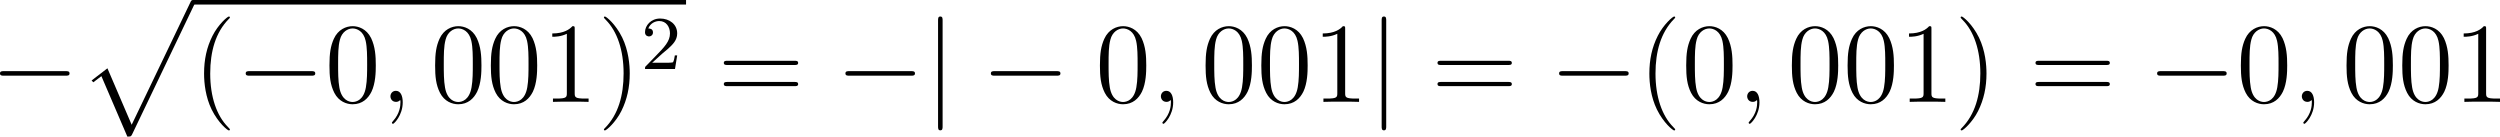
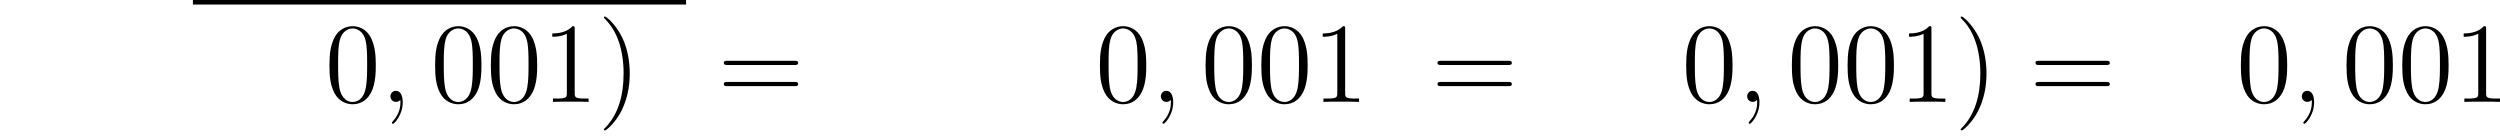
<svg xmlns="http://www.w3.org/2000/svg" xmlns:xlink="http://www.w3.org/1999/xlink" version="1.1" width="296.696pt" height="16.211pt" viewBox="-.243 -.233 296.696 16.211">
  <defs>
-     <path id="g3-50" d="M2.248-1.626C2.375-1.745 2.71-2.008 2.837-2.12C3.332-2.574 3.802-3.013 3.802-3.738C3.802-4.686 3.005-5.3 2.008-5.3C1.052-5.3 .422-4.575 .422-3.866C.422-3.475 .733-3.419 .845-3.419C1.012-3.419 1.259-3.539 1.259-3.842C1.259-4.256 .861-4.256 .765-4.256C.996-4.838 1.53-5.037 1.921-5.037C2.662-5.037 3.045-4.407 3.045-3.738C3.045-2.909 2.463-2.303 1.522-1.339L.518-.303C.422-.215 .422-.199 .422 0H3.571L3.802-1.427H3.555C3.531-1.267 3.467-.869 3.371-.717C3.324-.654 2.718-.654 2.59-.654H1.172L2.248-1.626Z" />
-     <path id="g1-0" d="M7.878-2.75C8.082-2.75 8.297-2.75 8.297-2.989S8.082-3.228 7.878-3.228H1.411C1.207-3.228 .992-3.228 .992-2.989S1.207-2.75 1.411-2.75H7.878Z" />
-     <path id="g1-106" d="M1.901-8.536C1.901-8.751 1.901-8.966 1.662-8.966S1.423-8.751 1.423-8.536V2.558C1.423 2.774 1.423 2.989 1.662 2.989S1.901 2.774 1.901 2.558V-8.536Z" />
    <path id="g2-59" d="M2.331 .048C2.331-.646 2.104-1.16 1.614-1.16C1.231-1.16 1.04-.849 1.04-.586S1.219 0 1.626 0C1.781 0 1.913-.048 2.02-.155C2.044-.179 2.056-.179 2.068-.179C2.092-.179 2.092-.012 2.092 .048C2.092 .442 2.02 1.219 1.327 1.997C1.196 2.14 1.196 2.164 1.196 2.188C1.196 2.248 1.255 2.307 1.315 2.307C1.411 2.307 2.331 1.423 2.331 .048Z" />
-     <path id="g4-40" d="M3.885 2.905C3.885 2.869 3.885 2.845 3.682 2.642C2.487 1.435 1.817-.538 1.817-2.977C1.817-5.296 2.379-7.293 3.766-8.703C3.885-8.811 3.885-8.835 3.885-8.871C3.885-8.942 3.826-8.966 3.778-8.966C3.622-8.966 2.642-8.106 2.056-6.934C1.447-5.727 1.172-4.447 1.172-2.977C1.172-1.913 1.339-.49 1.961 .789C2.666 2.224 3.646 3.001 3.778 3.001C3.826 3.001 3.885 2.977 3.885 2.905Z" />
    <path id="g4-41" d="M3.371-2.977C3.371-3.885 3.252-5.368 2.582-6.755C1.877-8.189 .897-8.966 .765-8.966C.717-8.966 .658-8.942 .658-8.871C.658-8.835 .658-8.811 .861-8.608C2.056-7.4 2.726-5.428 2.726-2.989C2.726-.669 2.164 1.327 .777 2.738C.658 2.845 .658 2.869 .658 2.905C.658 2.977 .717 3.001 .765 3.001C.921 3.001 1.901 2.14 2.487 .968C3.096-.251 3.371-1.542 3.371-2.977Z" />
    <path id="g4-48" d="M5.356-3.826C5.356-4.818 5.296-5.786 4.866-6.695C4.376-7.687 3.515-7.95 2.929-7.95C2.236-7.95 1.387-7.603 .944-6.611C.61-5.858 .49-5.117 .49-3.826C.49-2.666 .574-1.793 1.004-.944C1.47-.036 2.295 .251 2.917 .251C3.957 .251 4.555-.371 4.902-1.064C5.332-1.961 5.356-3.132 5.356-3.826ZM2.917 .012C2.534 .012 1.757-.203 1.53-1.506C1.399-2.224 1.399-3.132 1.399-3.969C1.399-4.949 1.399-5.834 1.59-6.539C1.793-7.34 2.403-7.711 2.917-7.711C3.371-7.711 4.065-7.436 4.292-6.408C4.447-5.727 4.447-4.782 4.447-3.969C4.447-3.168 4.447-2.26 4.316-1.53C4.089-.215 3.335 .012 2.917 .012Z" />
    <path id="g4-49" d="M3.443-7.663C3.443-7.938 3.443-7.95 3.204-7.95C2.917-7.627 2.319-7.185 1.088-7.185V-6.838C1.363-6.838 1.961-6.838 2.618-7.149V-.921C2.618-.49 2.582-.347 1.53-.347H1.16V0C1.482-.024 2.642-.024 3.037-.024S4.579-.024 4.902 0V-.347H4.531C3.479-.347 3.443-.49 3.443-.921V-7.663Z" />
    <path id="g4-61" d="M8.07-3.873C8.237-3.873 8.452-3.873 8.452-4.089C8.452-4.316 8.249-4.316 8.07-4.316H1.028C.861-4.316 .646-4.316 .646-4.101C.646-3.873 .849-3.873 1.028-3.873H8.07ZM8.07-1.65C8.237-1.65 8.452-1.65 8.452-1.865C8.452-2.092 8.249-2.092 8.07-2.092H1.028C.861-2.092 .646-2.092 .646-1.877C.646-1.65 .849-1.65 1.028-1.65H8.07Z" />
-     <path id="g0-112" d="M5.069 13.868C5.44 13.868 5.452 13.856 5.571 13.629L12.111-.024C12.194-.179 12.194-.203 12.194-.239C12.194-.371 12.099-.478 11.955-.478C11.8-.478 11.752-.371 11.692-.239L5.523 12.625L2.977 6.695L1.315 7.974L1.494 8.165L2.343 7.52L5.069 13.868Z" />
  </defs>
  <g id="page1" transform="matrix(1.13 0 0 1.13 -65.112 -62.444)">
    <use x="56.413" y="65.753" xlink:href="#g1-0" />
    <use x="65.712" y="55.532" xlink:href="#g0-112" />
    <rect x="77.667" y="55.053" height=".478" width="51.792" />
    <use x="77.667" y="65.753" xlink:href="#g4-40" />
    <use x="82.219" y="65.753" xlink:href="#g1-0" />
    <use x="91.518" y="65.753" xlink:href="#g4-48" />
    <use x="97.371" y="65.753" xlink:href="#g2-59" />
    <use x="102.615" y="65.753" xlink:href="#g4-48" />
    <use x="108.468" y="65.753" xlink:href="#g4-48" />
    <use x="114.321" y="65.753" xlink:href="#g4-49" />
    <use x="120.174" y="65.753" xlink:href="#g4-41" />
    <use x="124.726" y="62.3" xlink:href="#g3-50" />
    <use x="132.779" y="65.753" xlink:href="#g4-61" />
    <use x="145.205" y="65.753" xlink:href="#g1-0" />
    <use x="154.503" y="65.753" xlink:href="#g1-106" />
    <use x="160.481" y="65.753" xlink:href="#g1-0" />
    <use x="172.436" y="65.753" xlink:href="#g4-48" />
    <use x="178.289" y="65.753" xlink:href="#g2-59" />
    <use x="183.533" y="65.753" xlink:href="#g4-48" />
    <use x="189.386" y="65.753" xlink:href="#g4-48" />
    <use x="195.239" y="65.753" xlink:href="#g4-49" />
    <use x="201.092" y="65.753" xlink:href="#g1-106" />
    <use x="207.734" y="65.753" xlink:href="#g4-61" />
    <use x="220.159" y="65.753" xlink:href="#g1-0" />
    <use x="229.458" y="65.753" xlink:href="#g4-40" />
    <use x="234.01" y="65.753" xlink:href="#g4-48" />
    <use x="239.863" y="65.753" xlink:href="#g2-59" />
    <use x="245.107" y="65.753" xlink:href="#g4-48" />
    <use x="250.96" y="65.753" xlink:href="#g4-48" />
    <use x="256.813" y="65.753" xlink:href="#g4-49" />
    <use x="262.666" y="65.753" xlink:href="#g4-41" />
    <use x="270.539" y="65.753" xlink:href="#g4-61" />
    <use x="282.965" y="65.753" xlink:href="#g1-0" />
    <use x="292.263" y="65.753" xlink:href="#g4-48" />
    <use x="298.116" y="65.753" xlink:href="#g2-59" />
    <use x="303.361" y="65.753" xlink:href="#g4-48" />
    <use x="309.214" y="65.753" xlink:href="#g4-48" />
    <use x="315.067" y="65.753" xlink:href="#g4-49" />
  </g>
</svg>